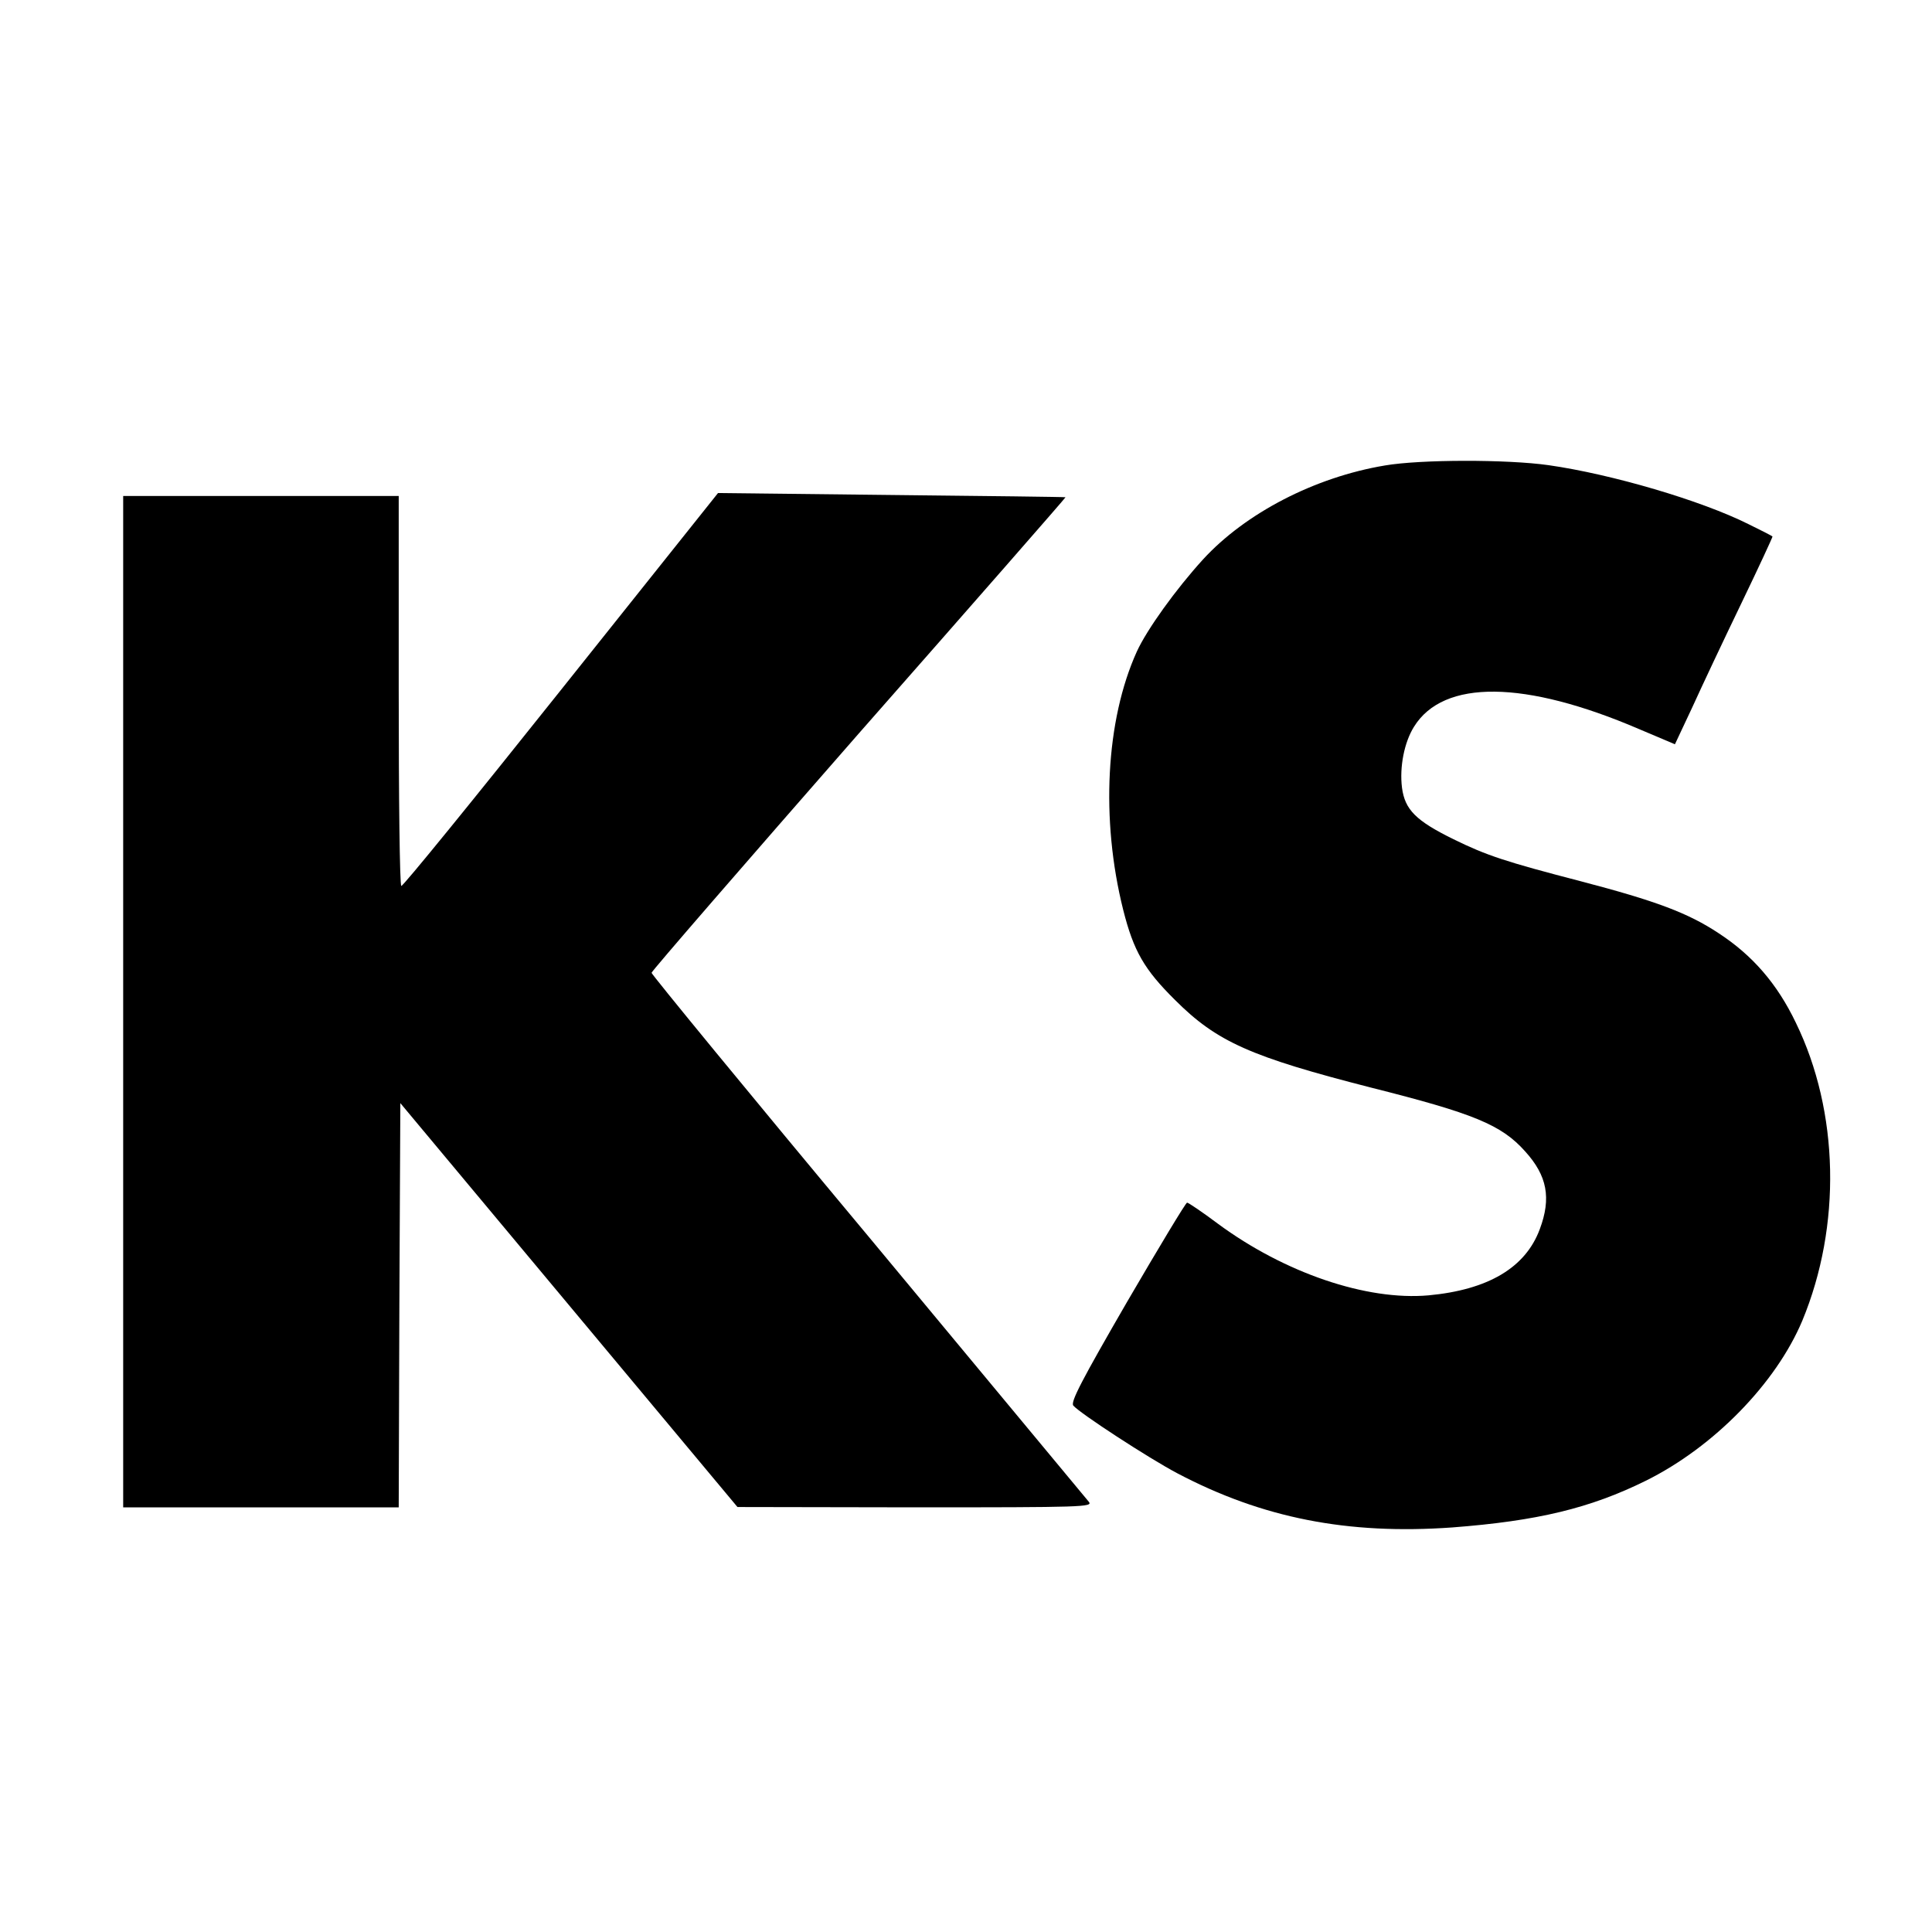
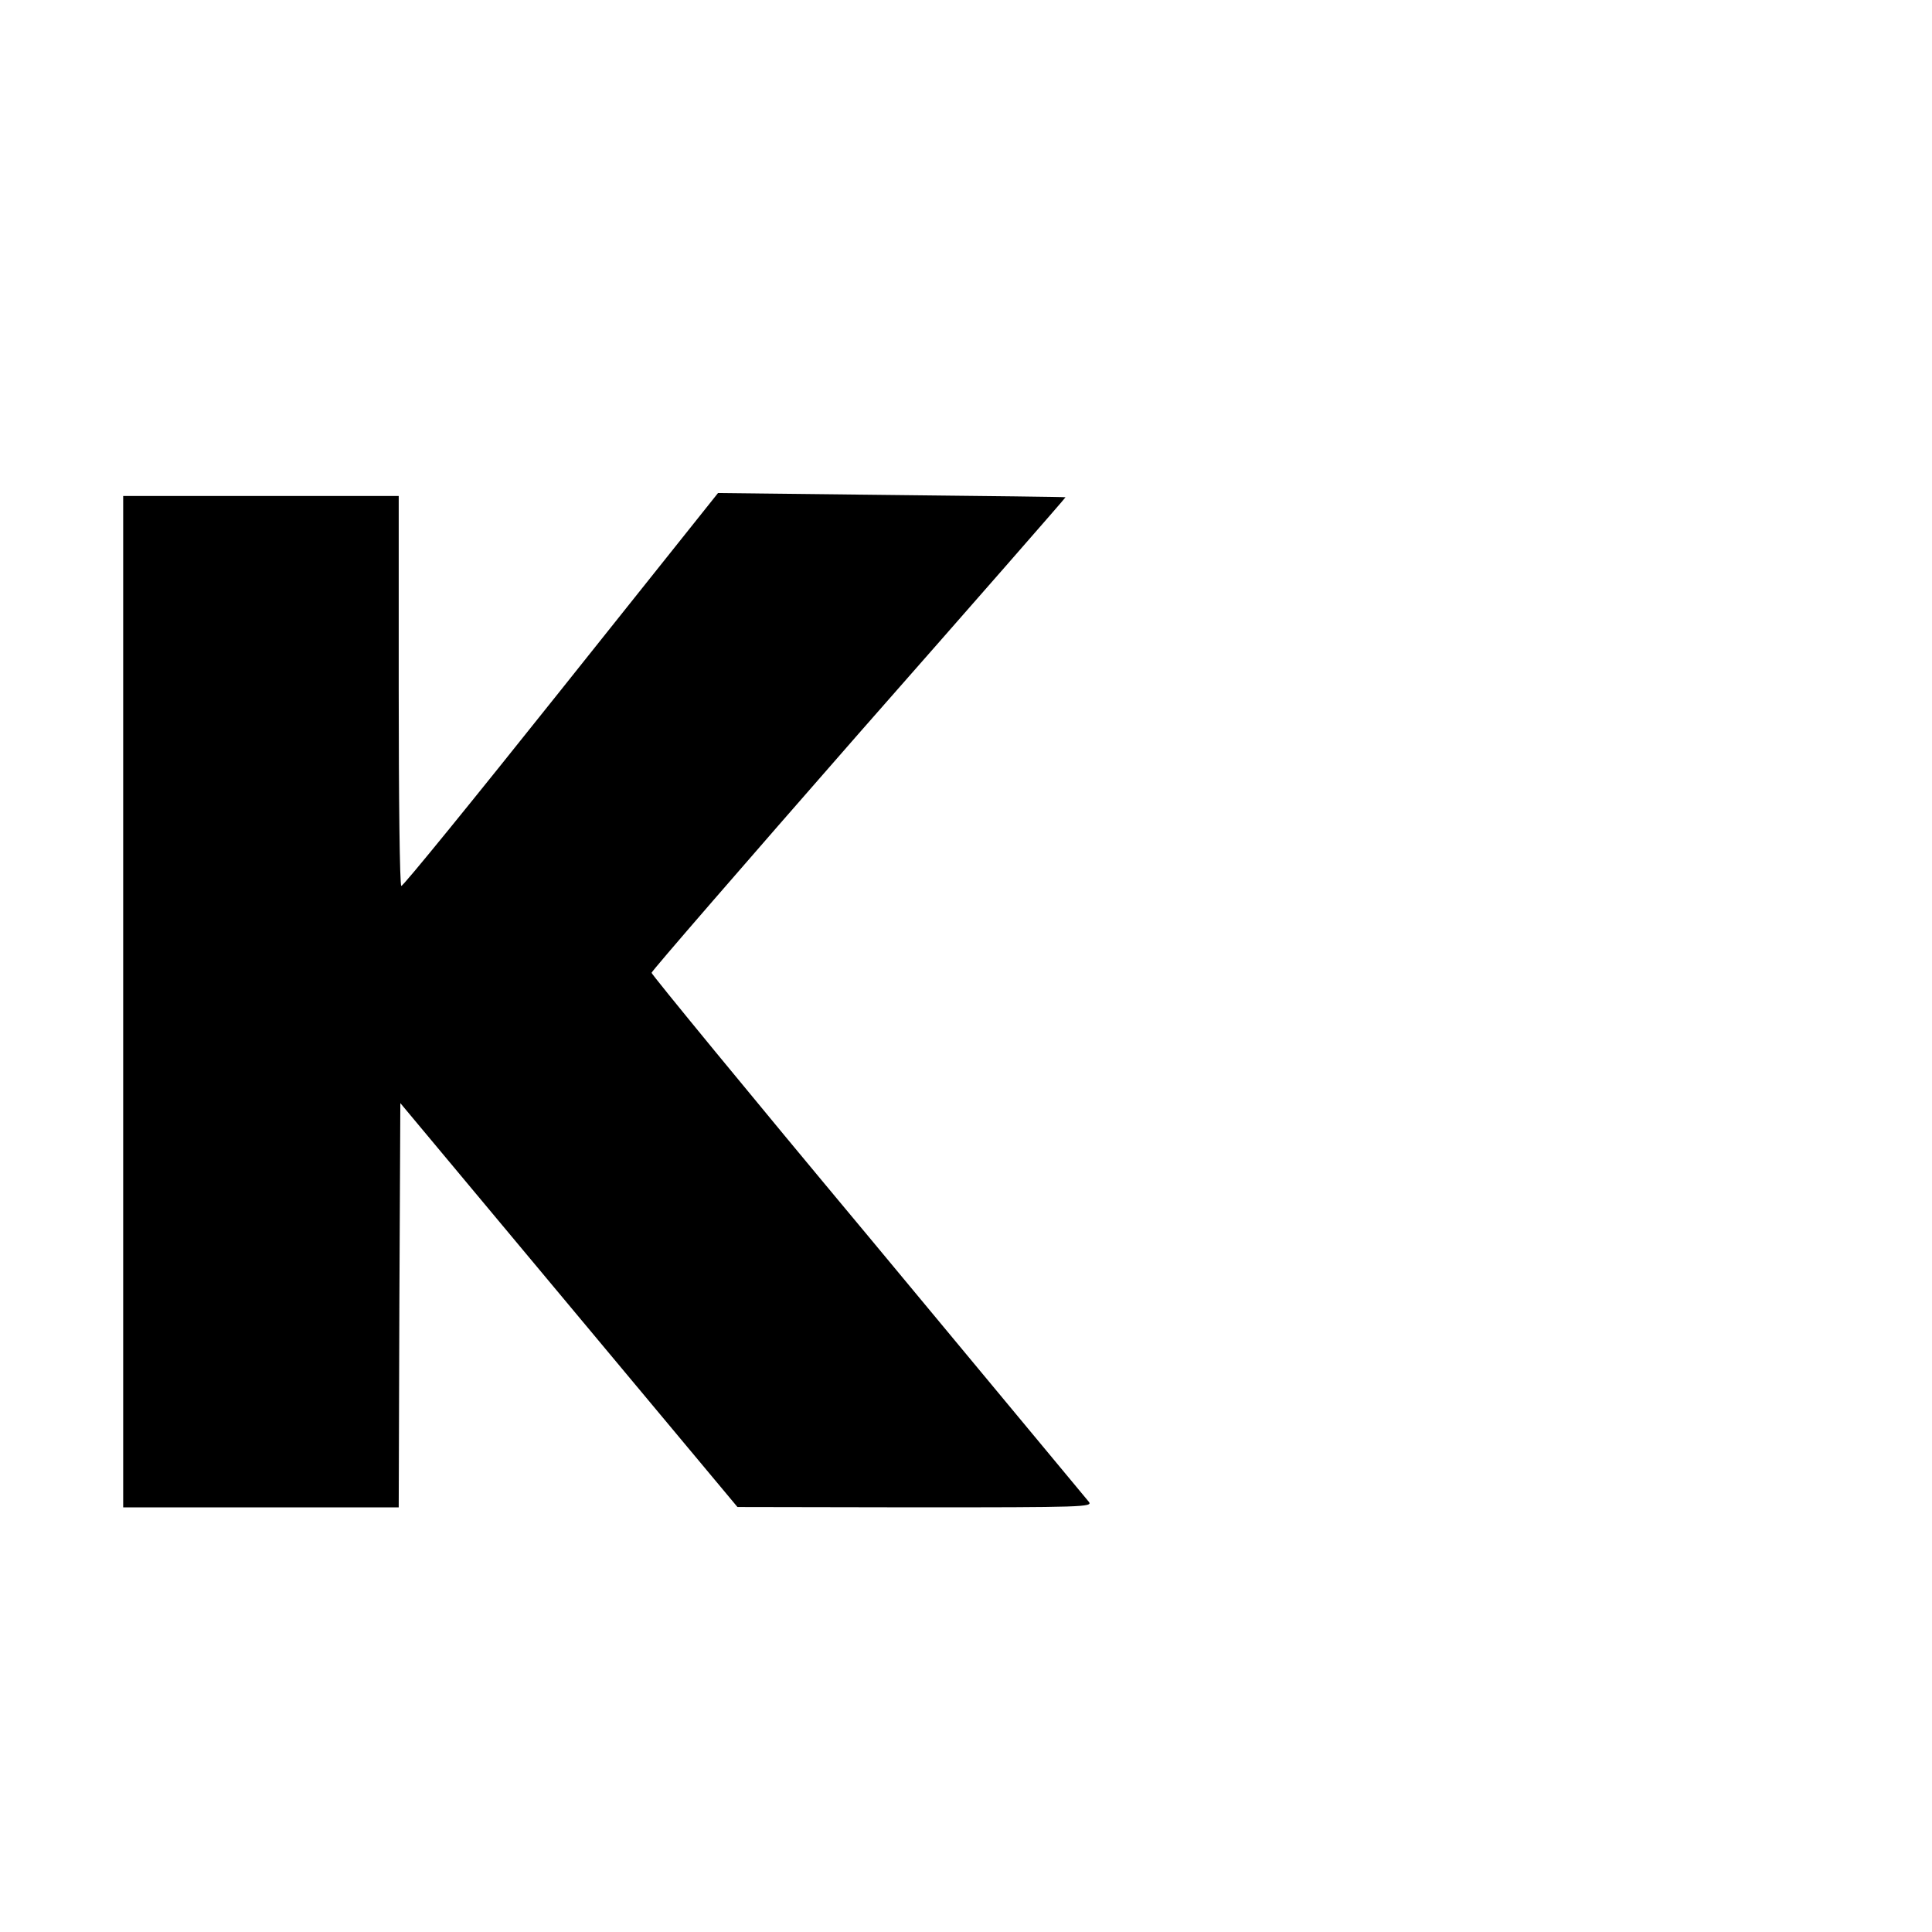
<svg xmlns="http://www.w3.org/2000/svg" version="1" width="794.667" height="794.667" viewBox="0 0 596 596">
-   <path d="M427.2 143.6c-21.6 3.6-43 14.7-56.1 29-8.3 9.1-17.3 21.6-20.4 28.4-9.6 21.2-11.2 51.8-4.2 79.7 3.2 12.7 6.5 18.4 16 27.8 12.9 12.9 23.3 17.5 60.4 27 31.8 8 40.3 11.5 47.6 19.7 6.8 7.5 8.1 14.4 4.5 24-4.4 11.9-16 18.7-34.3 20.4-19.1 1.7-44.4-6.9-65-22.1-4.8-3.6-9.1-6.5-9.5-6.5-.4 0-8.7 13.8-18.5 30.6-14 24.2-17.5 30.9-16.6 32 1.9 2.3 23.2 16.2 32.1 20.9 26.2 13.8 52.5 19 84.8 16.7 26.2-2 42.5-5.9 59.7-14.4 21-10.4 40.2-30.1 48.3-49.4 12.1-29.2 11.4-64.4-2-91.9-5.8-12.1-13.4-20.8-23.8-27.6-9.5-6.3-19.5-10-42.4-16-23.5-6.1-29.2-8-39.4-13-11.6-5.7-15-9.1-15.9-15.9-.8-6.4.7-14 3.7-18.8 9.1-14.7 34.2-14.4 69.4.7l11.1 4.7 5.4-11.5c2.9-6.4 9.7-20.8 15.1-32s9.7-20.5 9.6-20.6c-.2-.2-3.5-1.9-7.4-3.8-14.6-7.3-42.1-15.4-61.7-18.2-12.7-1.8-39.4-1.8-50.5.1z" />
  <path d="M173 212.9c-26.7 33.5-48.8 60.7-49.2 60.4-.5-.2-.8-27.4-.8-60.4V153H38v312h85l.2-62.4.3-62.3 52 62.3 52 62.3 54.9.1c51.7 0 54.8-.1 53.5-1.7-.8-1-31.4-37.8-68.1-82-36.8-44.1-66.8-80.7-66.8-81.2s28.8-33.7 63.9-73.8c35.2-40 63.9-72.8 63.8-72.9-.1-.1-24.3-.4-53.7-.7l-53.5-.6-48.5 60.8z" />
</svg>